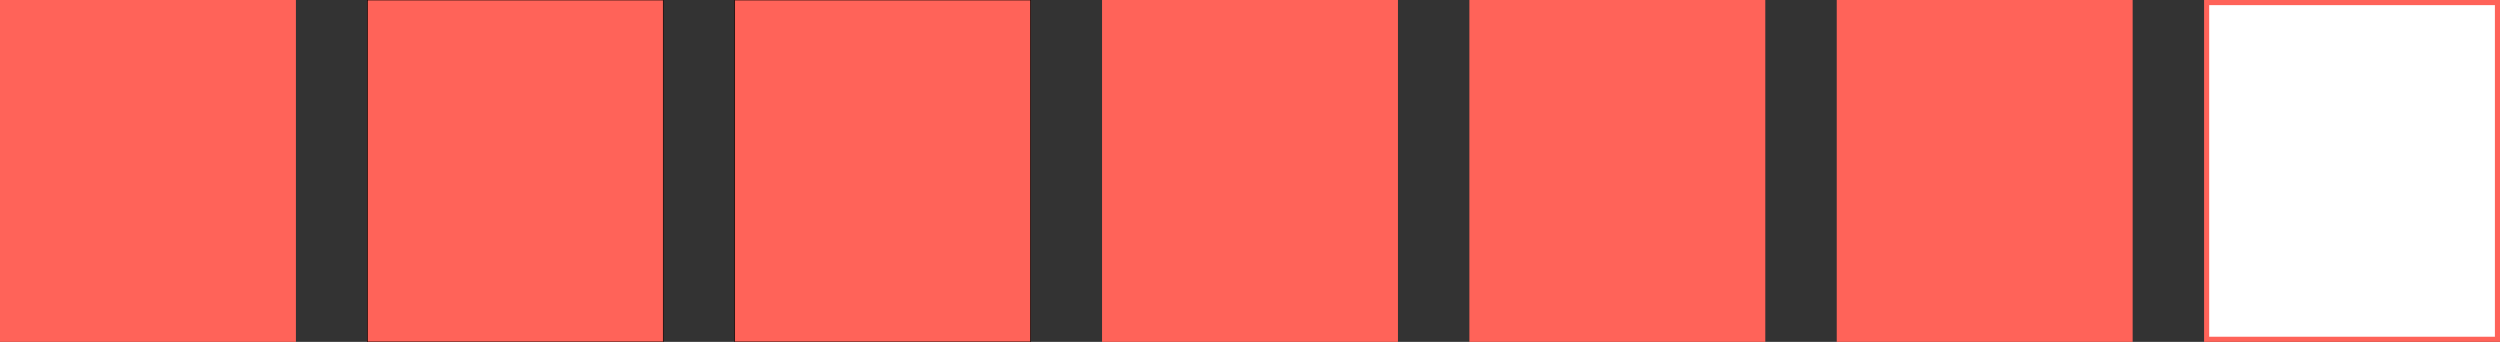
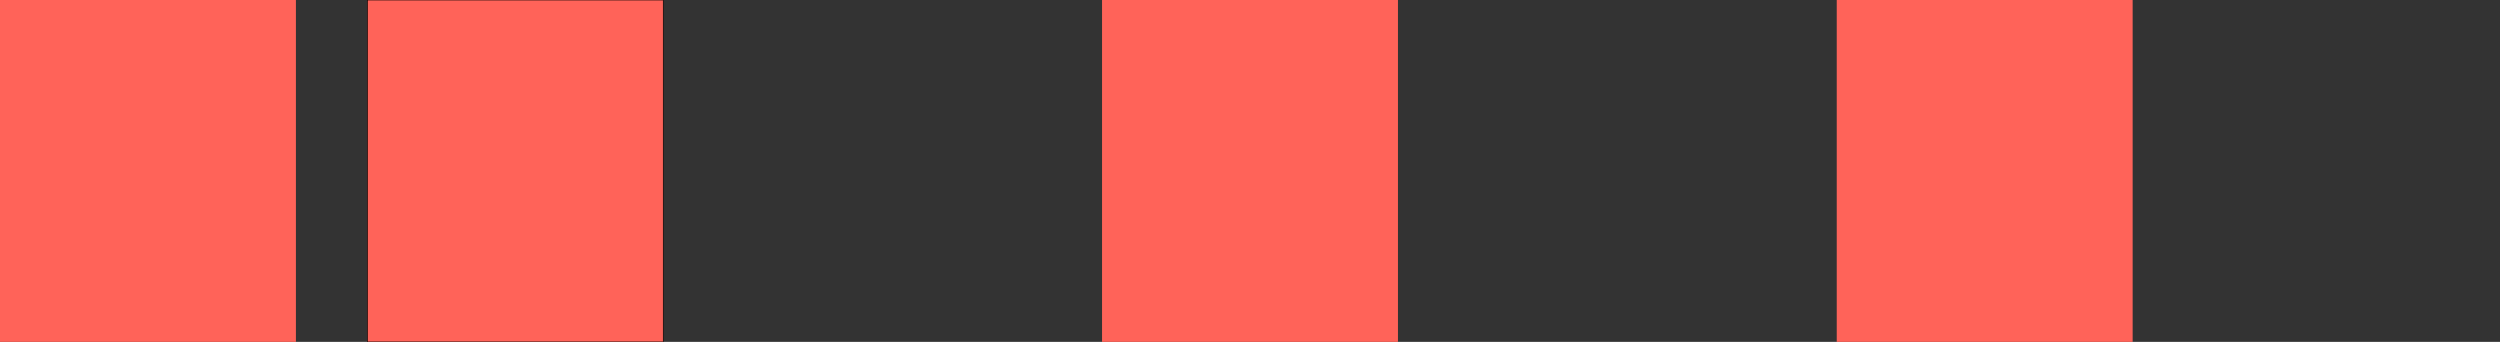
<svg xmlns="http://www.w3.org/2000/svg" width="3920" height="536" viewBox="0 0 3920 536" fill="none">
  <rect x="0" y="0" width="3920" height="536" fill="#333333" stroke="none" />
  <rect width="464" height="536" fill="#FF6359" />
  <rect x="576" width="464" height="536" fill="#FF6359" />
  <rect x="576" width="464" height="536" stroke="black" />
-   <rect x="3460" y="4" width="456" height="528" fill="white" stroke="#FF6359" stroke-width="8" />
  <rect x="2884" y="4" width="456" height="528" fill="#FF6359" stroke="#FF6359" stroke-width="8" />
-   <rect x="2308" y="4" width="456" height="528" fill="#FF6359" stroke="#FF6359" stroke-width="8" />
  <rect x="1732" y="4" width="456" height="528" fill="#FF6359" stroke="#FF6359" stroke-width="8" />
-   <rect x="1152" width="464" height="536" fill="#FF6359" />
-   <rect x="1152" width="464" height="536" stroke="black" />
</svg>